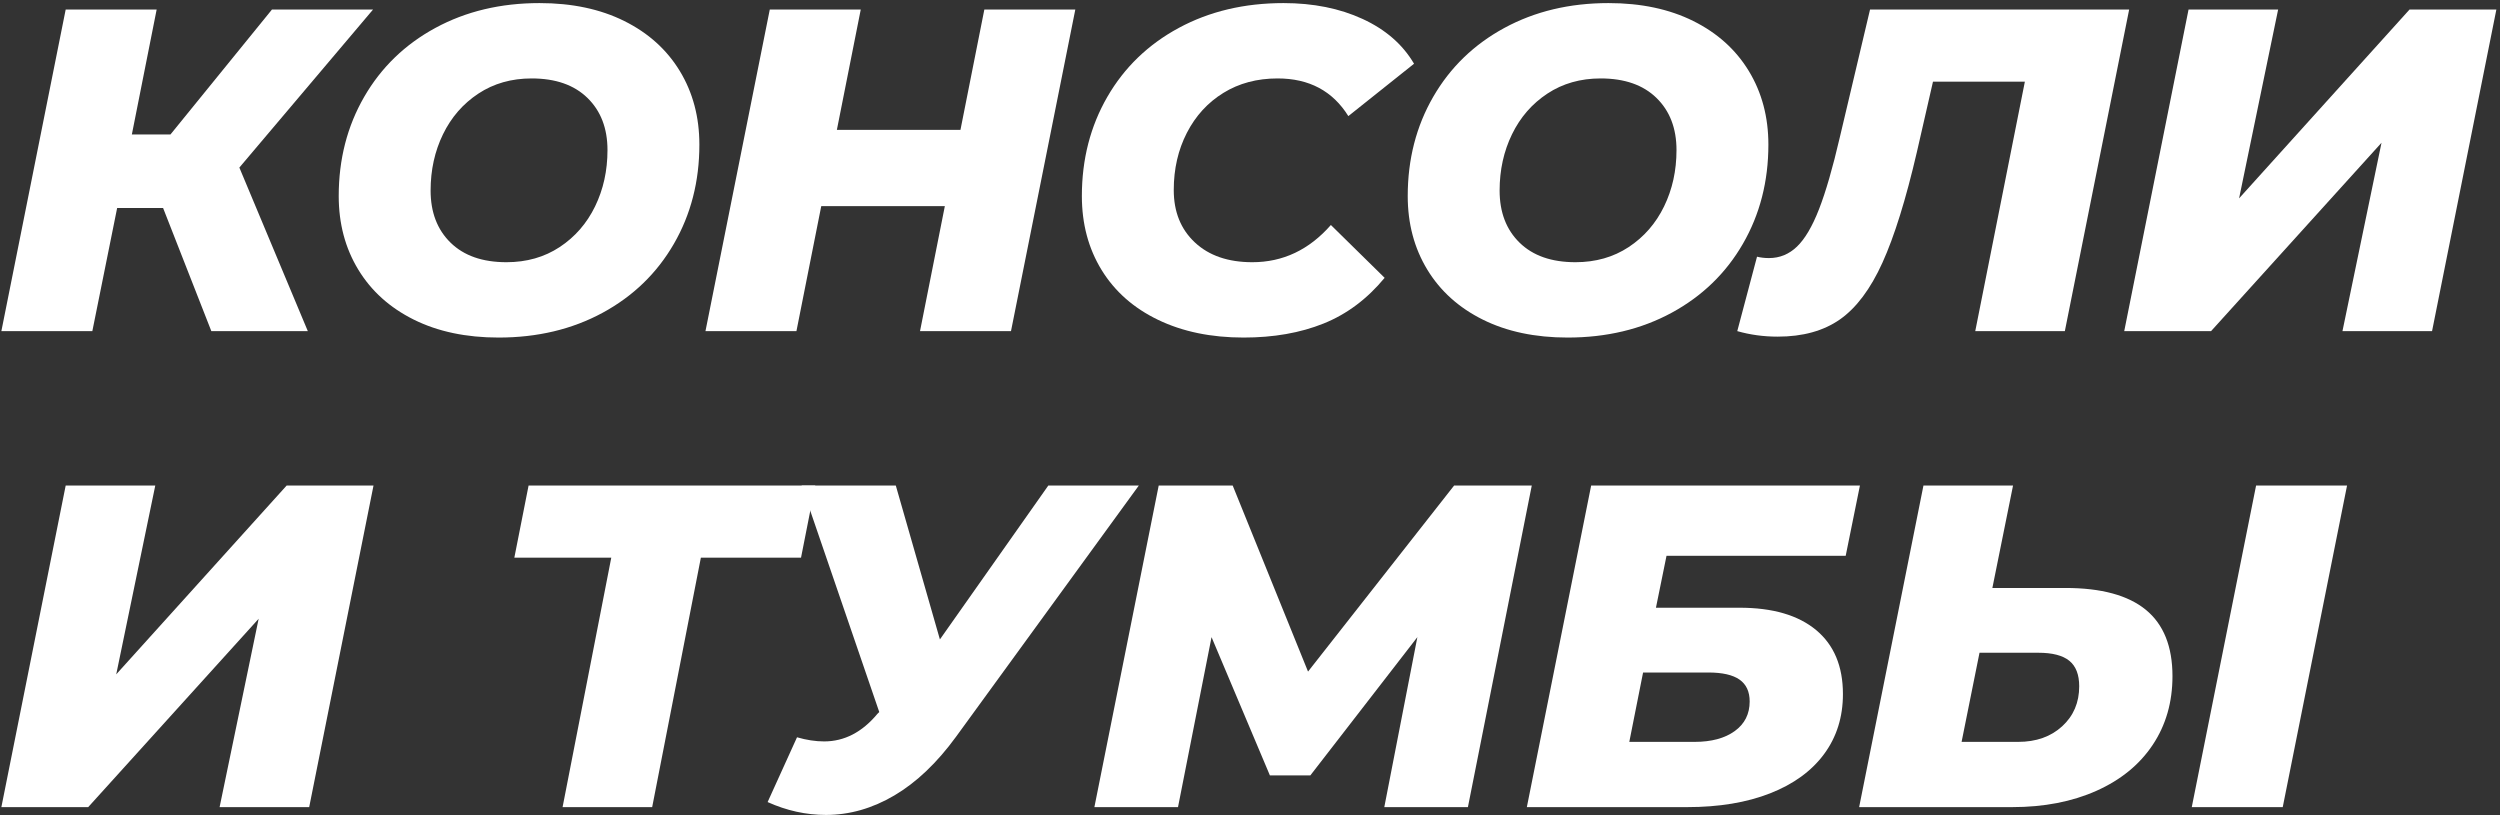
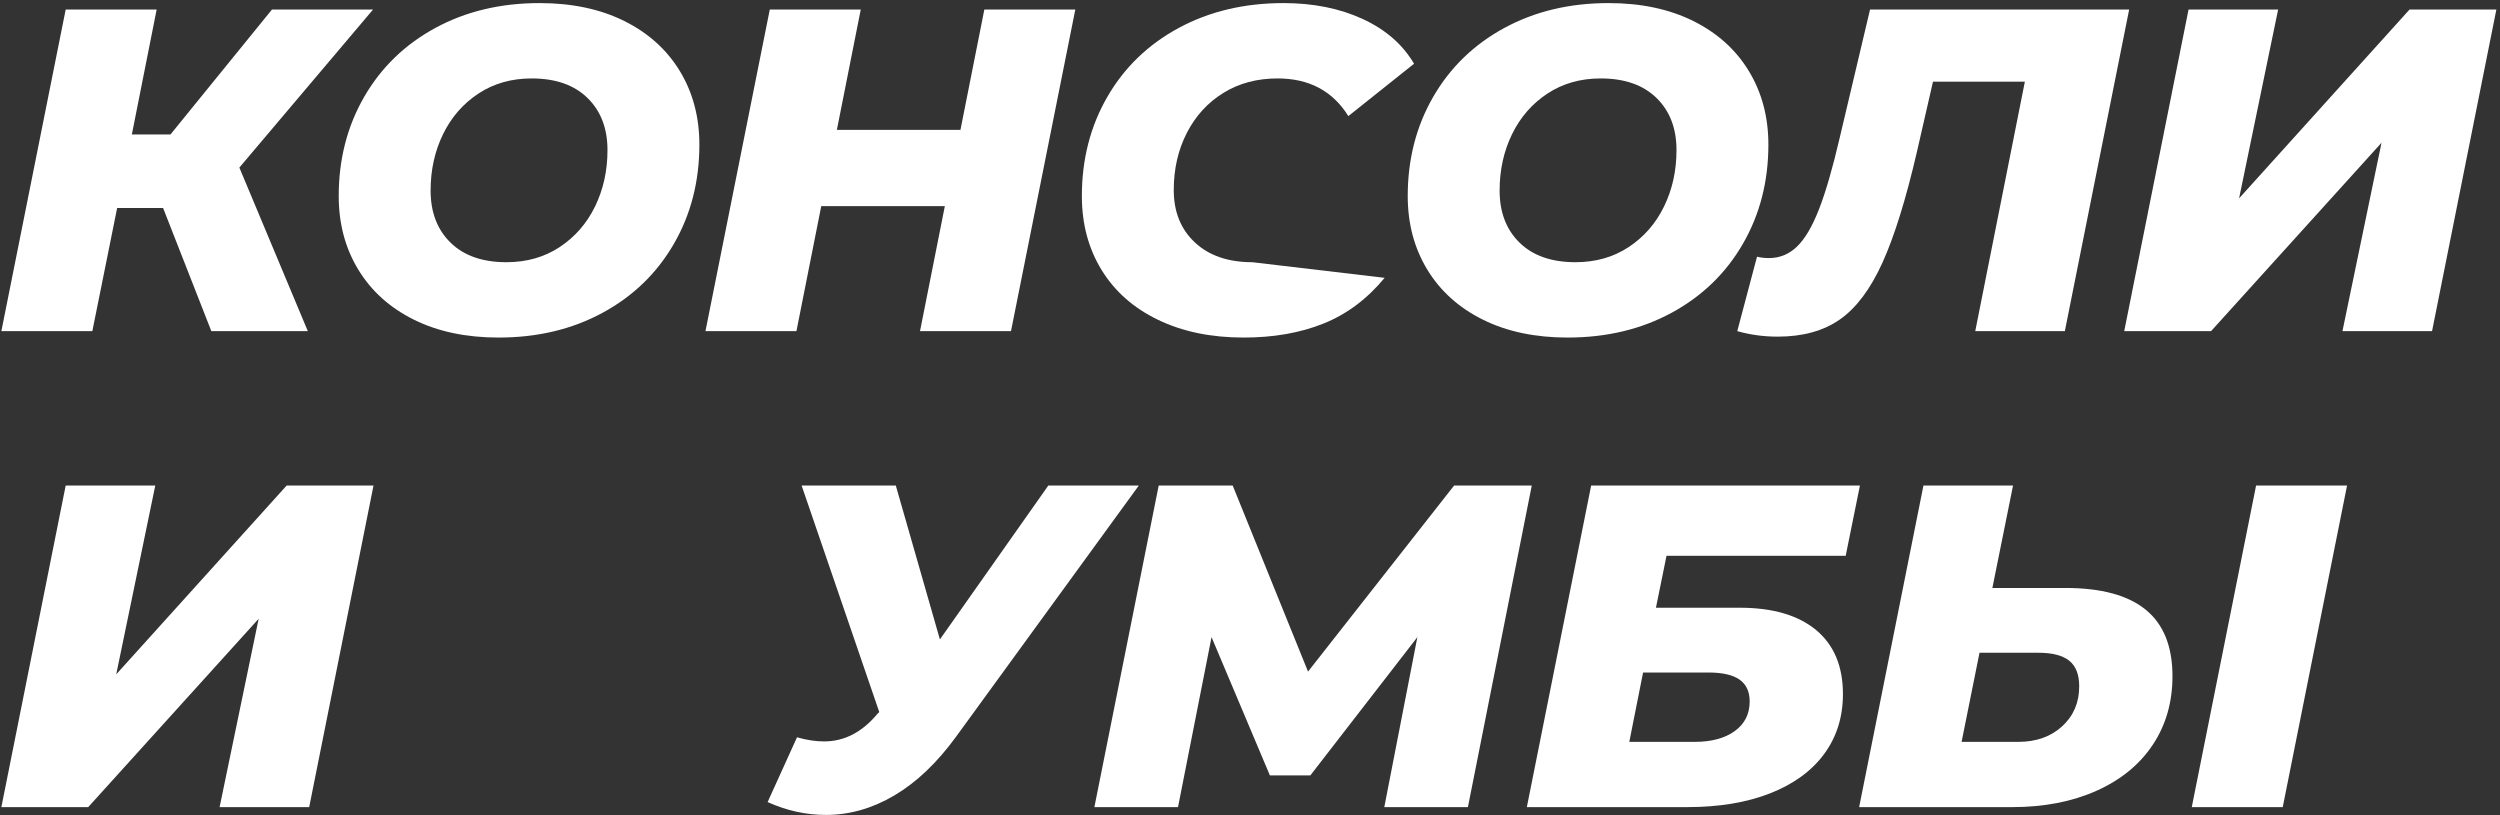
<svg xmlns="http://www.w3.org/2000/svg" width="604px" height="197px" viewBox="0 0 604 197" version="1.1">
  <rect x="0" y="0" width="604" height="197" fill="#333333" stroke="none" />
  <title>Консоли и тумбы</title>
  <g id="Page-1" stroke="none" stroke-width="1" fill="none" fill-rule="evenodd">
    <g id="Group" transform="translate(-377, -74)" fill="#FFFFFF" fill-rule="nonzero">
      <g id="Консоли-и-тумбы" transform="translate(377.331, 74.746)">
        <polygon id="Path" points="57.498 39.738 74.037 79.254 50.727 79.254 39.072 49.506 27.972 49.506 21.978 79.254 0 79.254 15.54 1.554 37.518 1.554 31.524 31.746 40.848 31.746 65.379 1.554 89.799 1.554" />
        <path d="M120.131,80.808 C112.287,80.808 105.46,79.365 99.651,76.479 C93.842,73.593 89.365,69.56 86.22,64.38 C83.075,59.2 81.503,53.28 81.503,46.62 C81.503,37.74 83.556,29.748 87.663,22.644 C91.77,15.54 97.505,9.99 104.868,5.994 C112.231,1.998 120.612,0 130.01,0 C137.854,0 144.68,1.443 150.489,4.329 C156.298,7.215 160.775,11.248 163.92,16.428 C167.065,21.608 168.638,27.528 168.638,34.188 C168.638,43.068 166.584,51.06 162.477,58.164 C158.37,65.268 152.635,70.818 145.272,74.814 C137.909,78.81 129.529,80.808 120.131,80.808 Z M122.018,62.604 C126.902,62.604 131.194,61.383 134.894,58.941 C138.594,56.499 141.443,53.224 143.441,49.117 C145.439,45.011 146.438,40.478 146.438,35.52 C146.438,30.266 144.828,26.067 141.609,22.922 C138.39,19.776 133.895,18.204 128.123,18.204 C123.239,18.204 118.947,19.425 115.247,21.867 C111.547,24.309 108.698,27.584 106.7,31.691 C104.702,35.797 103.703,40.33 103.703,45.288 C103.703,50.542 105.312,54.742 108.531,57.886 C111.75,61.032 116.246,62.604 122.018,62.604 Z" id="Shape" />
        <polygon id="Path" points="259.465 1.554 243.925 79.254 221.947 79.254 227.941 49.062 198.082 49.062 192.088 79.254 170.11 79.254 185.65 1.554 207.628 1.554 201.856 30.636 231.715 30.636 237.487 1.554" />
-         <path d="M300.12,80.808 C292.276,80.808 285.394,79.383 279.474,76.534 C273.554,73.686 269.003,69.671 265.821,64.491 C262.639,59.311 261.048,53.354 261.048,46.62 C261.048,37.74 263.101,29.748 267.208,22.644 C271.315,15.54 277.069,9.99 284.469,5.994 C291.869,1.998 300.305,0 309.777,0 C316.955,0 323.319,1.276 328.869,3.829 C334.419,6.383 338.563,9.99 341.301,14.652 L325.428,27.306 C321.654,21.238 315.956,18.204 308.334,18.204 C303.376,18.204 299.01,19.369 295.236,21.701 C291.462,24.032 288.52,27.25 286.411,31.358 C284.302,35.465 283.248,40.071 283.248,45.177 C283.248,50.431 284.95,54.649 288.354,57.831 C291.758,61.013 296.383,62.604 302.229,62.604 C309.629,62.604 315.956,59.607 321.21,53.613 L334.197,66.378 C329.979,71.484 325.058,75.165 319.434,77.422 C313.81,79.68 307.372,80.808 300.12,80.808 Z" id="Path" />
+         <path d="M300.12,80.808 C292.276,80.808 285.394,79.383 279.474,76.534 C273.554,73.686 269.003,69.671 265.821,64.491 C262.639,59.311 261.048,53.354 261.048,46.62 C261.048,37.74 263.101,29.748 267.208,22.644 C271.315,15.54 277.069,9.99 284.469,5.994 C291.869,1.998 300.305,0 309.777,0 C316.955,0 323.319,1.276 328.869,3.829 C334.419,6.383 338.563,9.99 341.301,14.652 L325.428,27.306 C321.654,21.238 315.956,18.204 308.334,18.204 C303.376,18.204 299.01,19.369 295.236,21.701 C291.462,24.032 288.52,27.25 286.411,31.358 C284.302,35.465 283.248,40.071 283.248,45.177 C283.248,50.431 284.95,54.649 288.354,57.831 C291.758,61.013 296.383,62.604 302.229,62.604 L334.197,66.378 C329.979,71.484 325.058,75.165 319.434,77.422 C313.81,79.68 307.372,80.808 300.12,80.808 Z" id="Path" />
        <path d="M378.404,80.808 C370.56,80.808 363.733,79.365 357.924,76.479 C352.115,73.593 347.638,69.56 344.493,64.38 C341.348,59.2 339.776,53.28 339.776,46.62 C339.776,37.74 341.829,29.748 345.936,22.644 C350.043,15.54 355.778,9.99 363.141,5.994 C370.504,1.998 378.885,0 388.283,0 C396.127,0 402.953,1.443 408.762,4.329 C414.571,7.215 419.048,11.248 422.193,16.428 C425.338,21.608 426.911,27.528 426.911,34.188 C426.911,43.068 424.857,51.06 420.75,58.164 C416.643,65.268 410.908,70.818 403.545,74.814 C396.182,78.81 387.802,80.808 378.404,80.808 Z M380.291,62.604 C385.175,62.604 389.467,61.383 393.167,58.941 C396.867,56.499 399.716,53.224 401.714,49.117 C403.712,45.011 404.711,40.478 404.711,35.52 C404.711,30.266 403.101,26.067 399.882,22.922 C396.663,19.776 392.168,18.204 386.396,18.204 C381.512,18.204 377.22,19.425 373.52,21.867 C369.82,24.309 366.971,27.584 364.973,31.691 C362.975,35.797 361.976,40.33 361.976,45.288 C361.976,50.542 363.585,54.742 366.804,57.886 C370.023,61.032 374.519,62.604 380.291,62.604 Z" id="Shape" />
        <path d="M514.075,1.554 L498.535,79.254 L476.89,79.254 L488.878,18.981 L466.678,18.981 L462.793,35.964 C460.129,47.434 457.354,56.351 454.468,62.715 C451.582,69.079 448.159,73.648 444.2,76.424 C440.241,79.198 435.228,80.586 429.16,80.586 C425.756,80.586 422.5,80.142 419.392,79.254 L424.165,61.272 C425.053,61.494 426.015,61.605 427.051,61.605 C429.641,61.605 431.898,60.68 433.822,58.83 C435.746,56.98 437.522,53.965 439.15,49.783 C440.778,45.602 442.443,39.849 444.145,32.523 L451.471,1.554 L514.075,1.554 Z" id="Path" />
        <polygon id="Path" points="528.423 1.554 550.068 1.554 540.633 47.175 581.814 1.554 602.793 1.554 587.253 79.254 565.608 79.254 575.043 33.744 533.862 79.254 512.883 79.254" />
        <polygon id="Path" points="15.54 116.554 37.185 116.554 27.75 162.175 68.931 116.554 89.91 116.554 74.37 194.254 52.725 194.254 62.16 148.744 20.979 194.254 0 194.254" />
-         <polygon id="Path" points="193.198 133.981 169 133.981 157.234 194.254 135.589 194.254 147.355 133.981 123.934 133.981 127.375 116.554 196.639 116.554" />
        <path d="M274.812,116.554 L230.634,177.271 C226.046,183.561 221.088,188.279 215.76,191.423 C210.432,194.569 204.919,196.141 199.221,196.141 C194.411,196.141 189.712,195.105 185.124,193.033 L192.228,177.382 C194.522,178.048 196.705,178.381 198.777,178.381 C203.661,178.381 207.953,176.161 211.653,171.721 L212.097,171.277 L193.338,116.554 L216.093,116.554 L226.749,153.739 L252.945,116.554 L274.812,116.554 Z" id="Path" />
        <polygon id="Path" points="369.746 116.554 354.317 194.254 334.115 194.254 342.107 153.184 316.244 186.595 306.476 186.595 292.379 153.184 284.276 194.254 264.074 194.254 279.614 116.554 297.485 116.554 315.689 161.509 350.987 116.554" />
        <path d="M384.094,116.554 L449.029,116.554 L445.588,133.537 L402.298,133.537 L399.745,146.08 L419.947,146.08 C427.939,146.08 434.099,147.875 438.428,151.464 C442.757,155.053 444.922,160.214 444.922,166.948 C444.922,172.498 443.405,177.327 440.371,181.434 C437.337,185.541 432.989,188.704 427.328,190.924 C421.667,193.144 414.989,194.254 407.293,194.254 L368.554,194.254 L384.094,116.554 Z M409.069,178.492 C413.139,178.492 416.376,177.623 418.781,175.883 C421.186,174.144 422.389,171.758 422.389,168.724 C422.389,166.356 421.575,164.599 419.947,163.452 C418.319,162.304 415.803,161.731 412.399,161.731 L396.637,161.731 L393.307,178.492 L409.069,178.492 Z" id="Shape" />
        <path d="M498.675,141.307 C507.333,141.307 513.808,143.065 518.1,146.579 C522.392,150.095 524.538,155.441 524.538,162.619 C524.538,168.909 522.947,174.44 519.765,179.214 C516.583,183.987 512.05,187.686 506.167,190.314 C500.284,192.94 493.495,194.254 485.799,194.254 L448.836,194.254 L464.376,116.554 L486.021,116.554 L481.026,141.307 L498.675,141.307 Z M487.242,178.492 C491.608,178.492 495.16,177.234 497.898,174.718 C500.636,172.202 502.005,168.983 502.005,165.061 C502.005,162.249 501.209,160.196 499.618,158.9 C498.027,157.606 495.53,156.958 492.126,156.958 L477.918,156.958 L473.589,178.492 L487.242,178.492 Z M544.74,116.554 L566.718,116.554 L551.178,194.254 L529.2,194.254 L544.74,116.554 Z" id="Shape" />
      </g>
    </g>
  </g>
</svg>